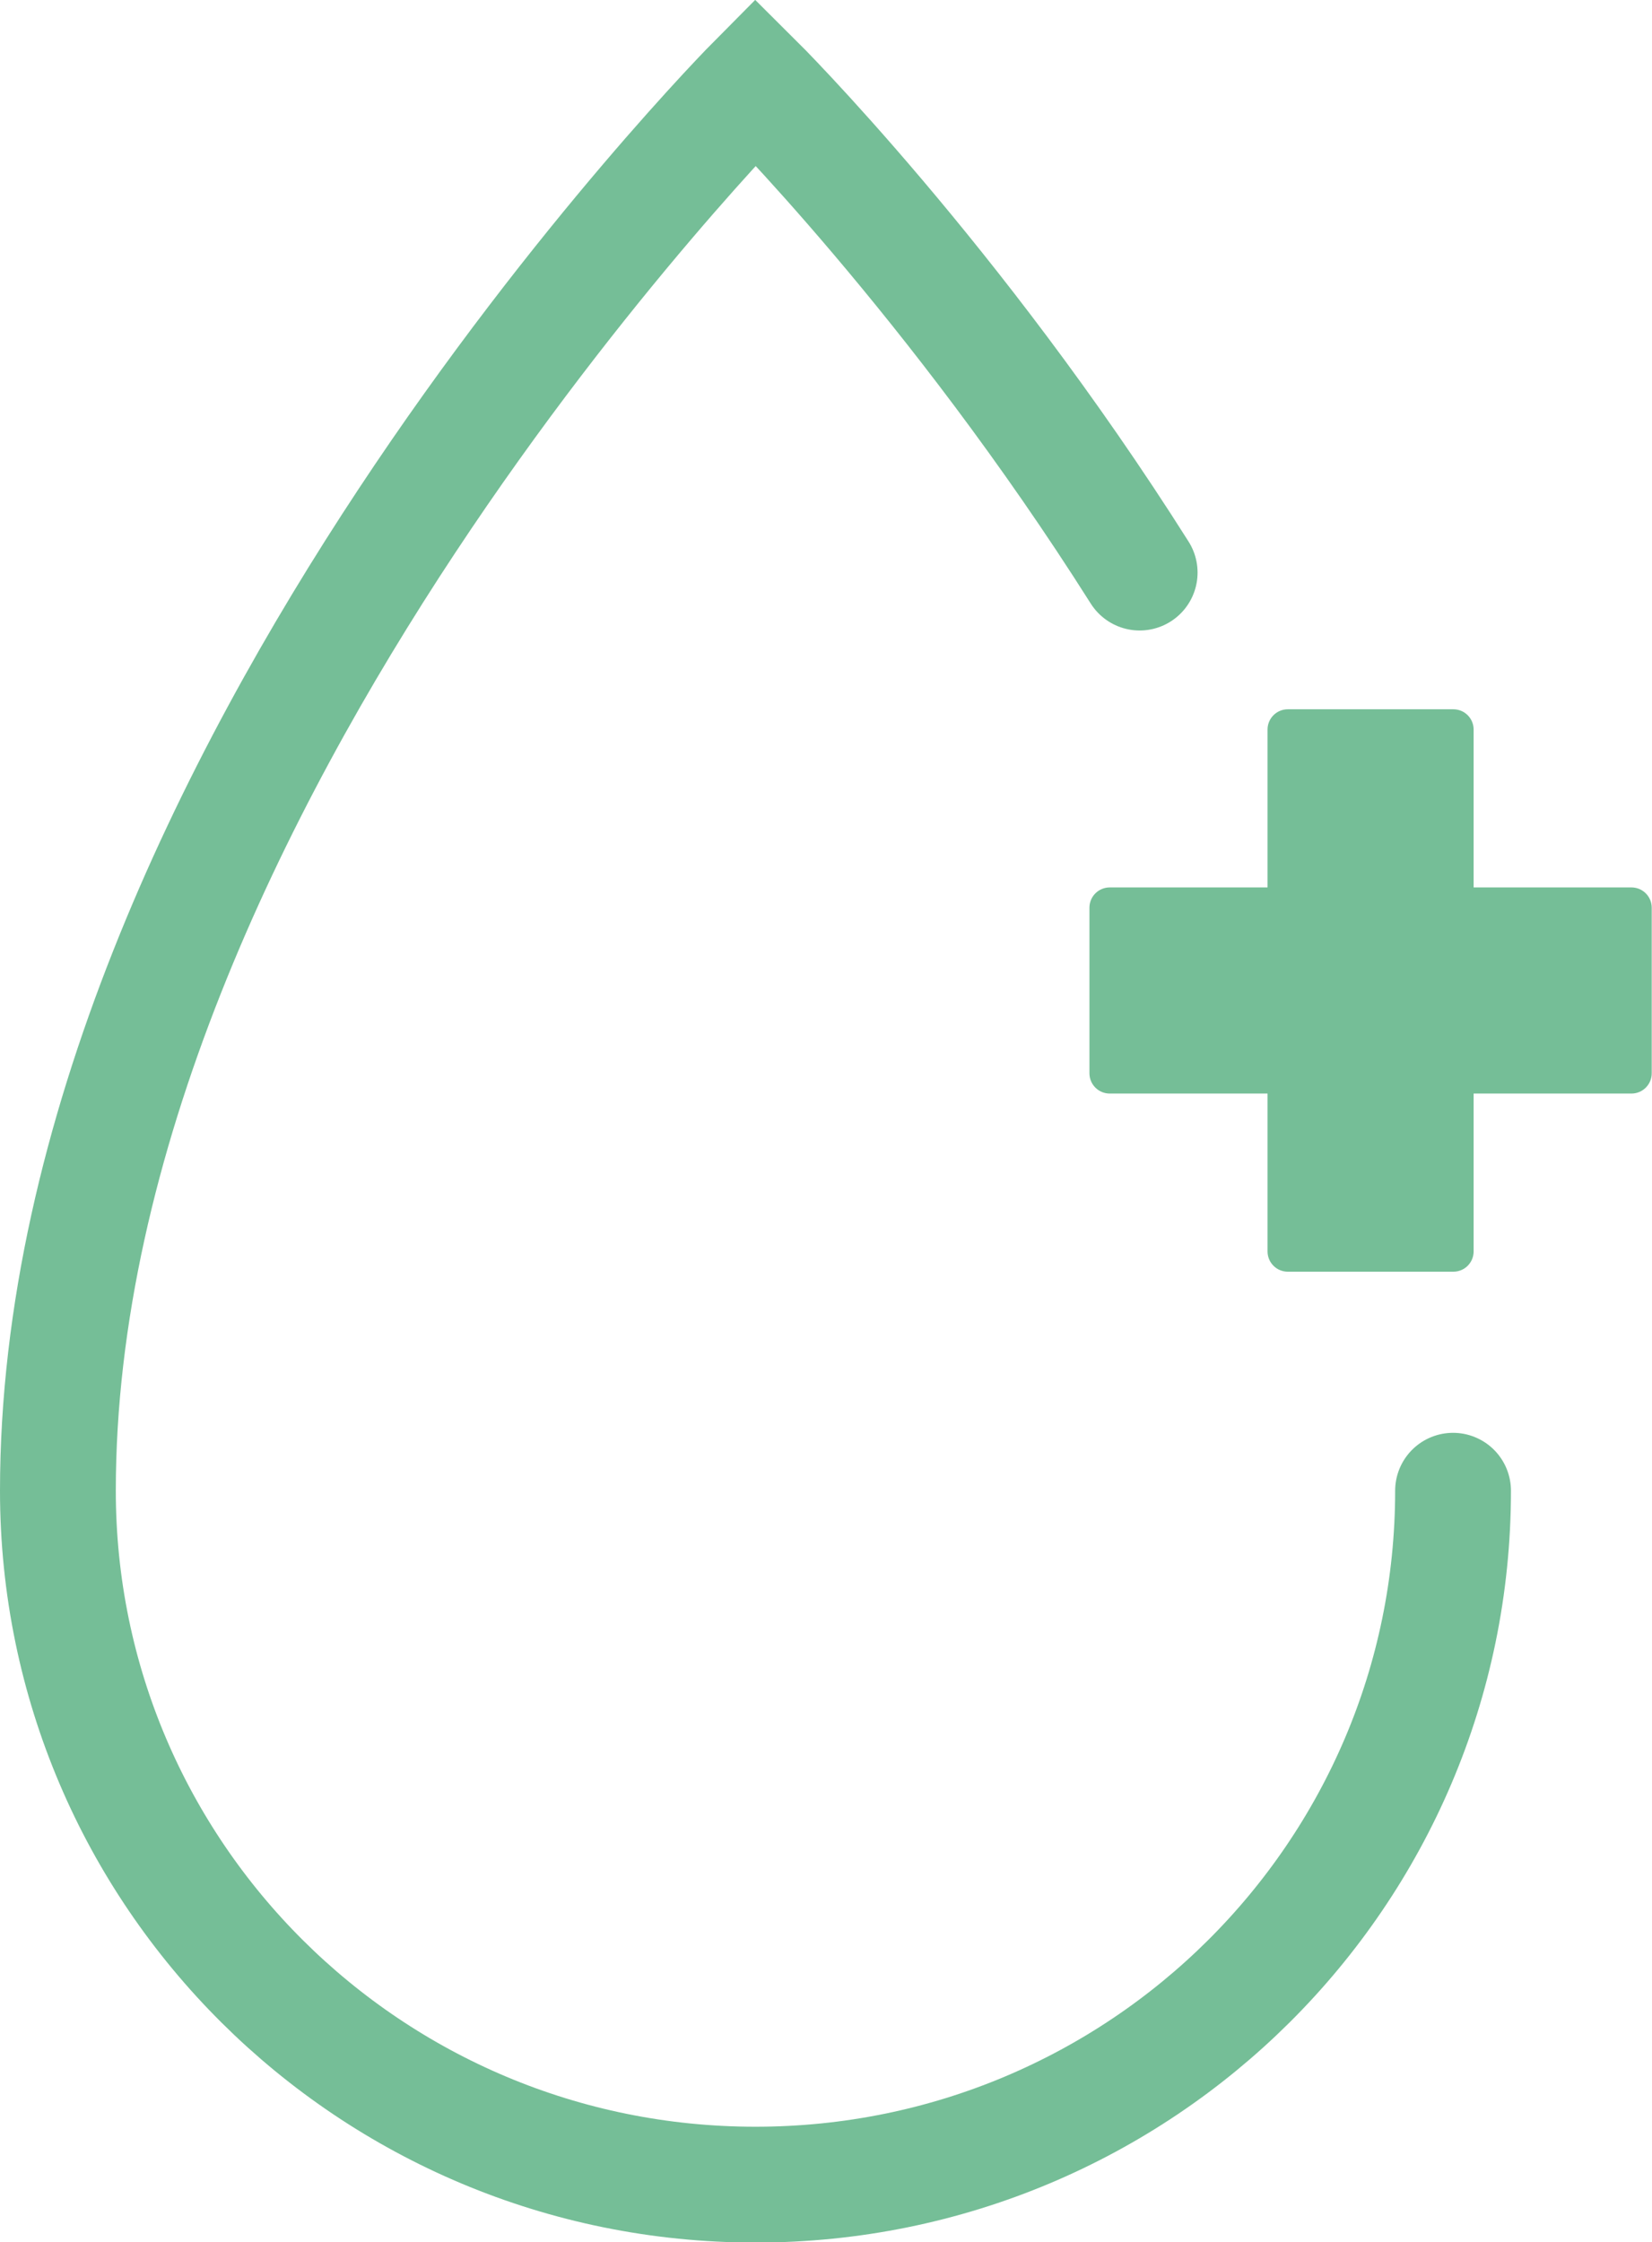
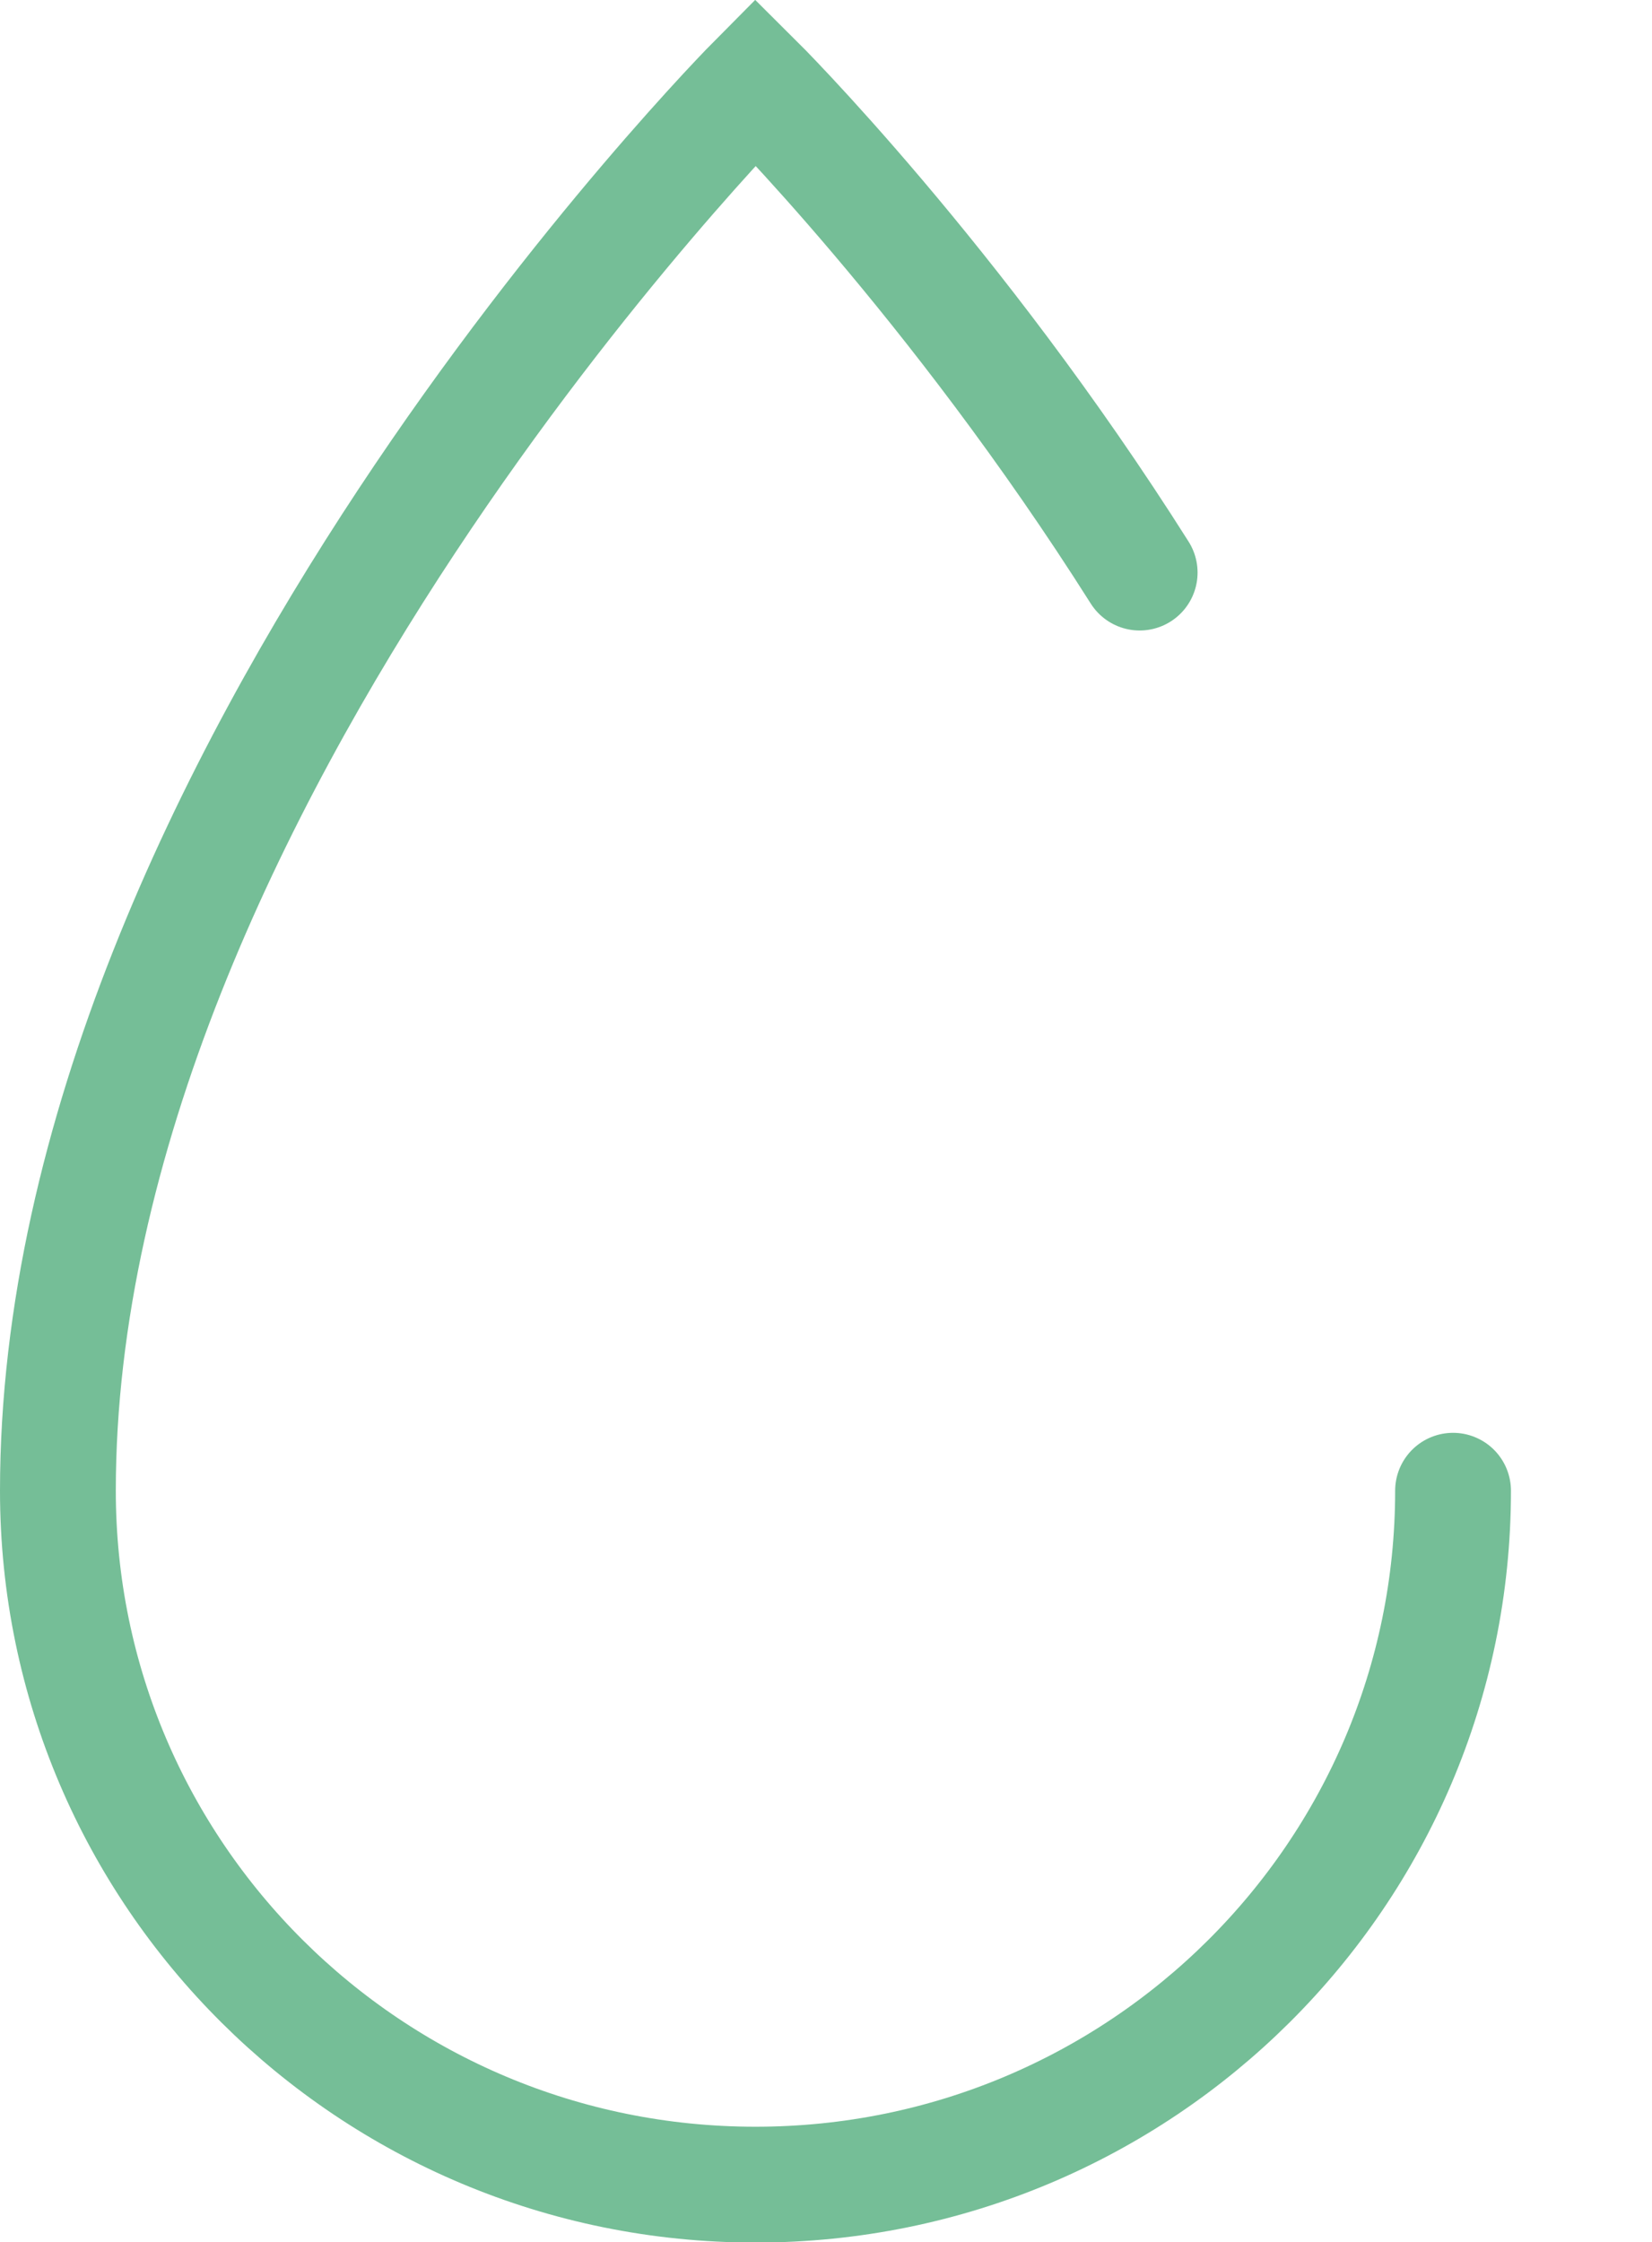
<svg xmlns="http://www.w3.org/2000/svg" id="Layer_2" viewBox="0 0 60.2 81.69">
  <defs>
    <style>.cls-1{fill:none;stroke:#75be97;stroke-linecap:round;stroke-miterlimit:10;stroke-width:4.22px;}.cls-2{fill:#75be97;}</style>
  </defs>
  <g id="Layer_1-2">
    <path class="cls-1" d="M52.95,54.31c0,13.96-11.38,25.28-25.42,25.28S2.11,68.27,2.11,54.31C2.11,28.56,27.53,2.98,27.53,2.98c0,0,7.25,7.2,14,17.88" />
-     <path class="cls-2" d="M52.96,46.33h-6.03c-.41,0-.74-.33-.74-.74v-5.75h-5.75c-.41,0-.74-.33-.74-.74v-6.03c0-.41.33-.74.74-.74h5.75v-5.75c0-.41.33-.74.74-.74h6.03c.41,0,.74.33.74.74v5.75h5.75c.41,0,.74.33.74.74v6.03c0,.41-.33.74-.74.74h-5.75v5.75c0,.41-.33.74-.74.74Z" />
  </g>
</svg>